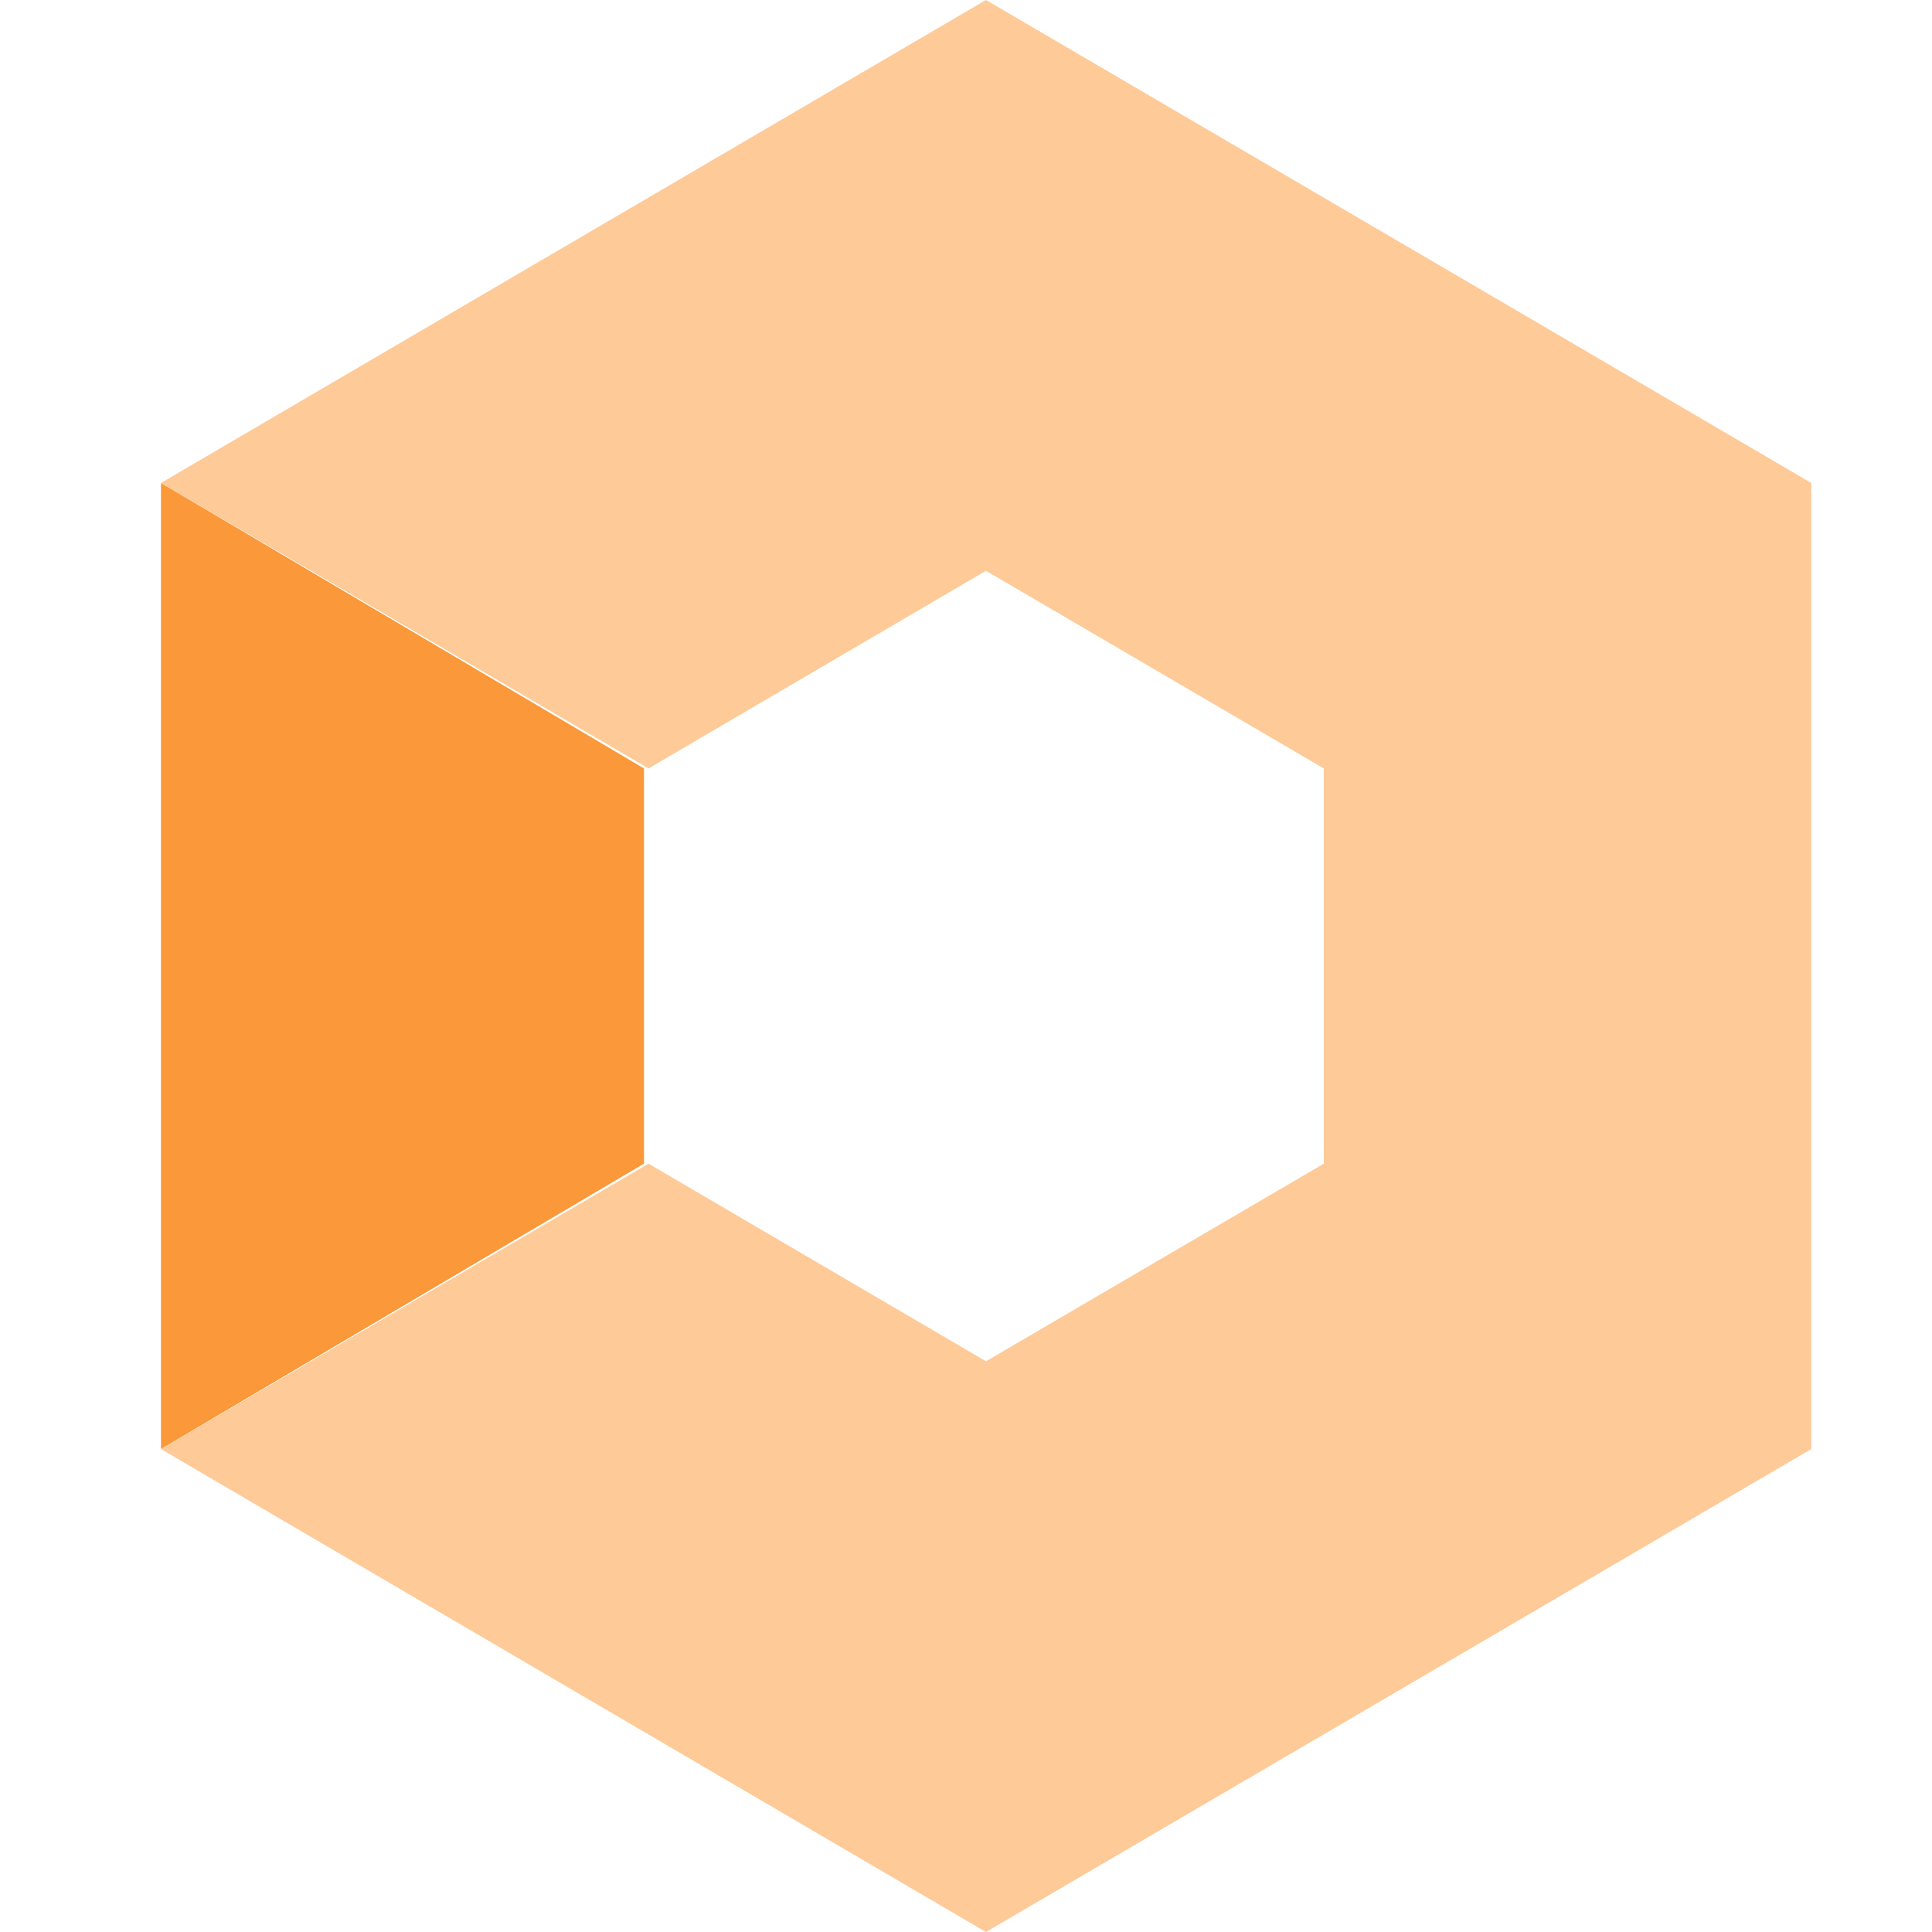
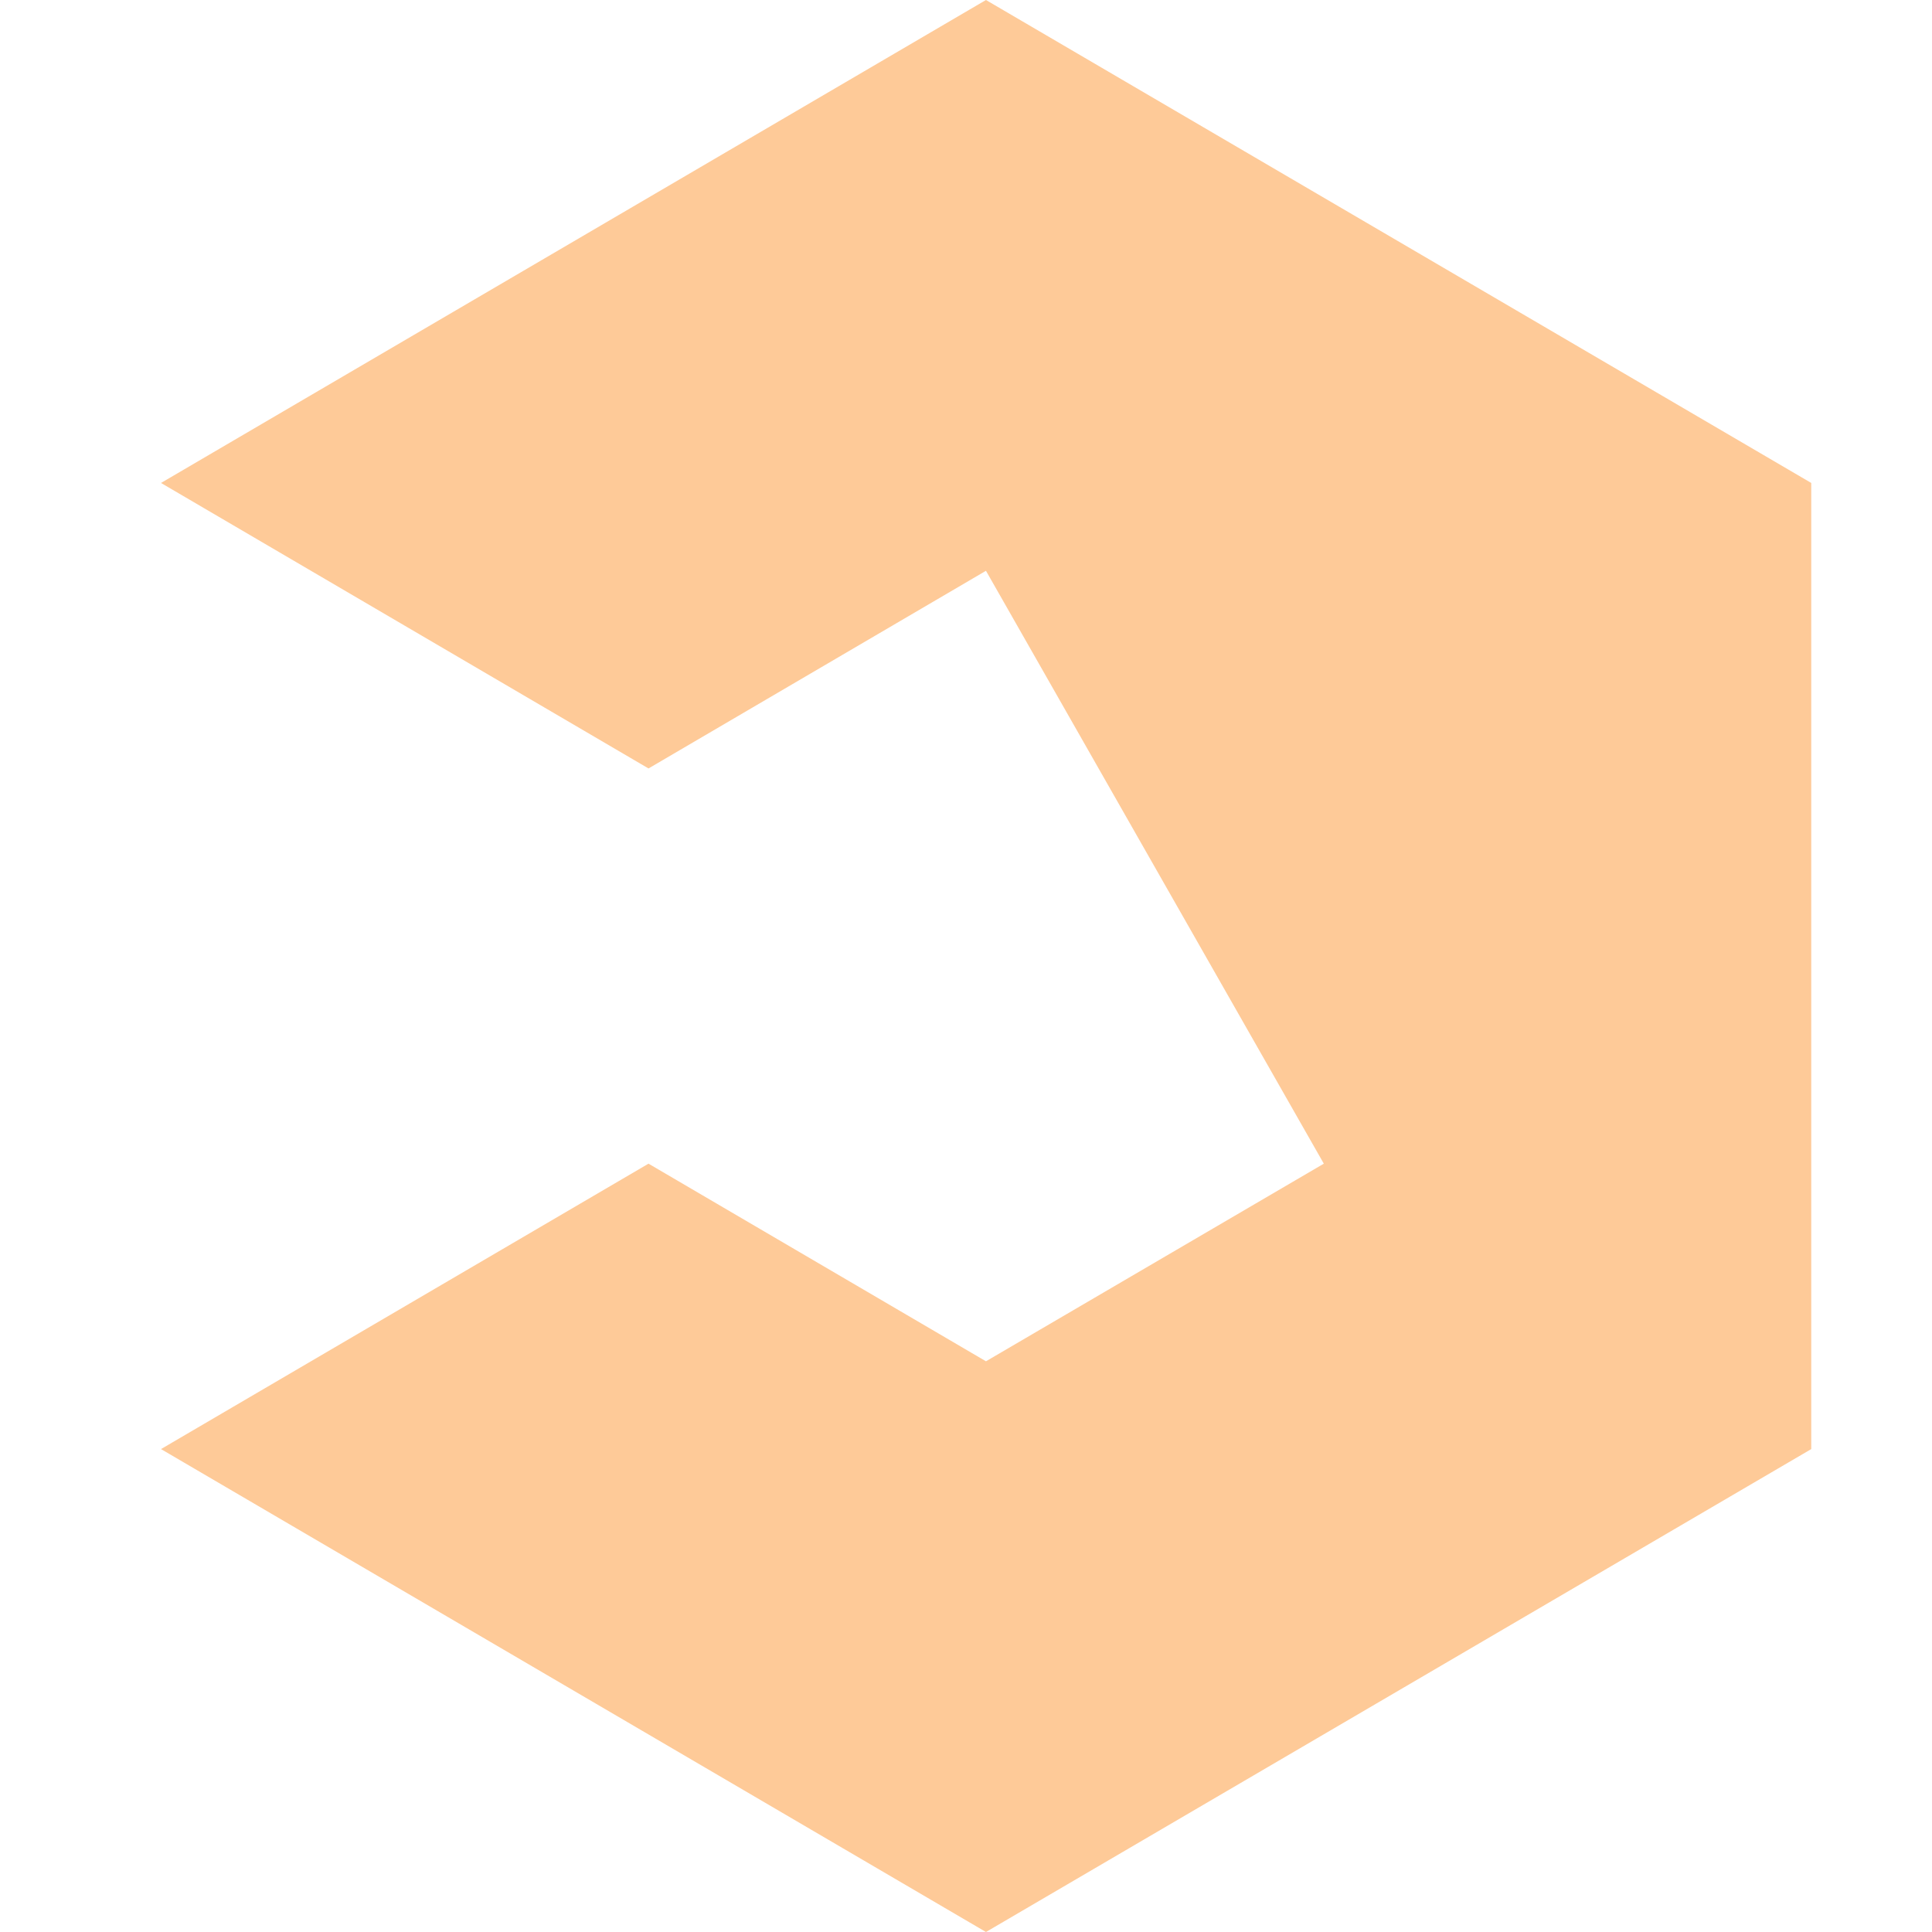
<svg xmlns="http://www.w3.org/2000/svg" width="48" height="48" viewBox="0 0 48 48">
  <g fill="none" fill-rule="evenodd" transform="translate(4)">
-     <polygon fill="#FA983A" points="0 36 12 28.91 12 19.092 0 12" />
-     <path fill="#FECA98" d="M20.496,48 L7.81597009e-14,36.002 L12.112,28.911 L20.496,33.821 L28.89,28.911 L28.89,19.092 L20.496,14.181 L12.112,19.092 L7.81597009e-14,11.999 L20.496,4.61852778e-14 L41,11.999 L41,36.002 L20.496,48 Z" />
+     <path fill="#FECA98" d="M20.496,48 L7.81597009e-14,36.002 L12.112,28.911 L20.496,33.821 L28.89,28.911 L20.496,14.181 L12.112,19.092 L7.81597009e-14,11.999 L20.496,4.61852778e-14 L41,11.999 L41,36.002 L20.496,48 Z" />
  </g>
</svg>